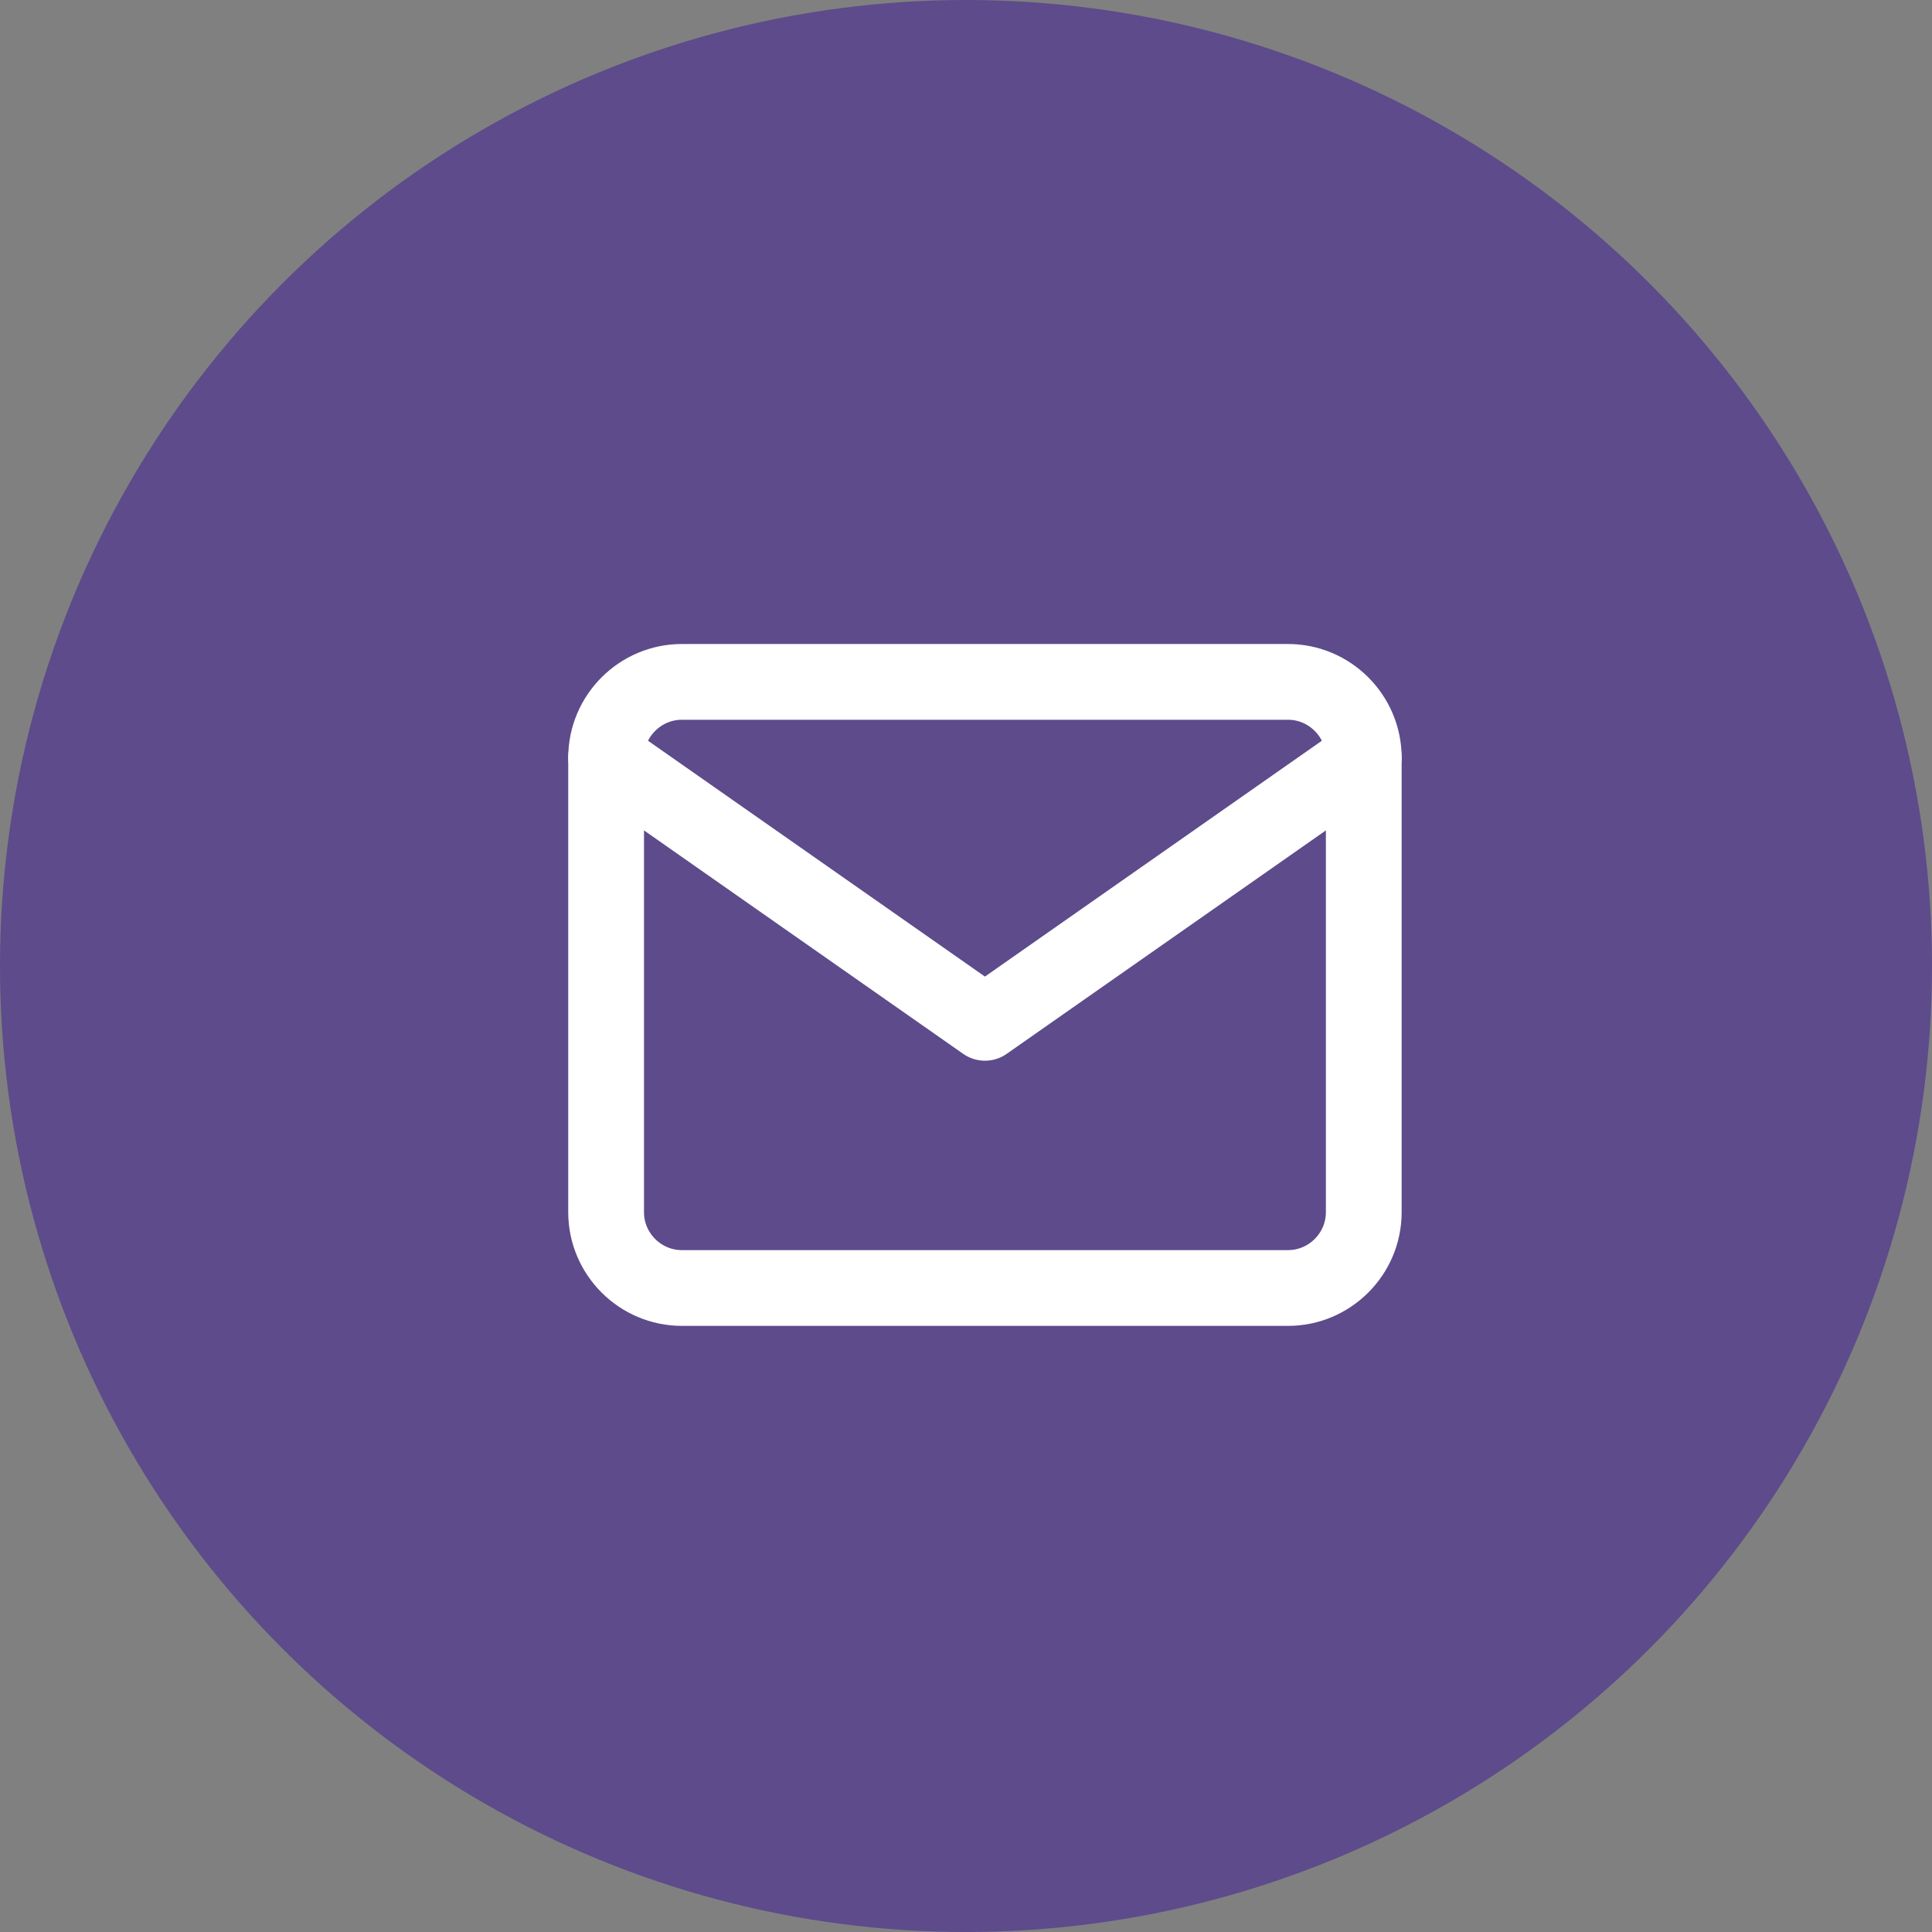
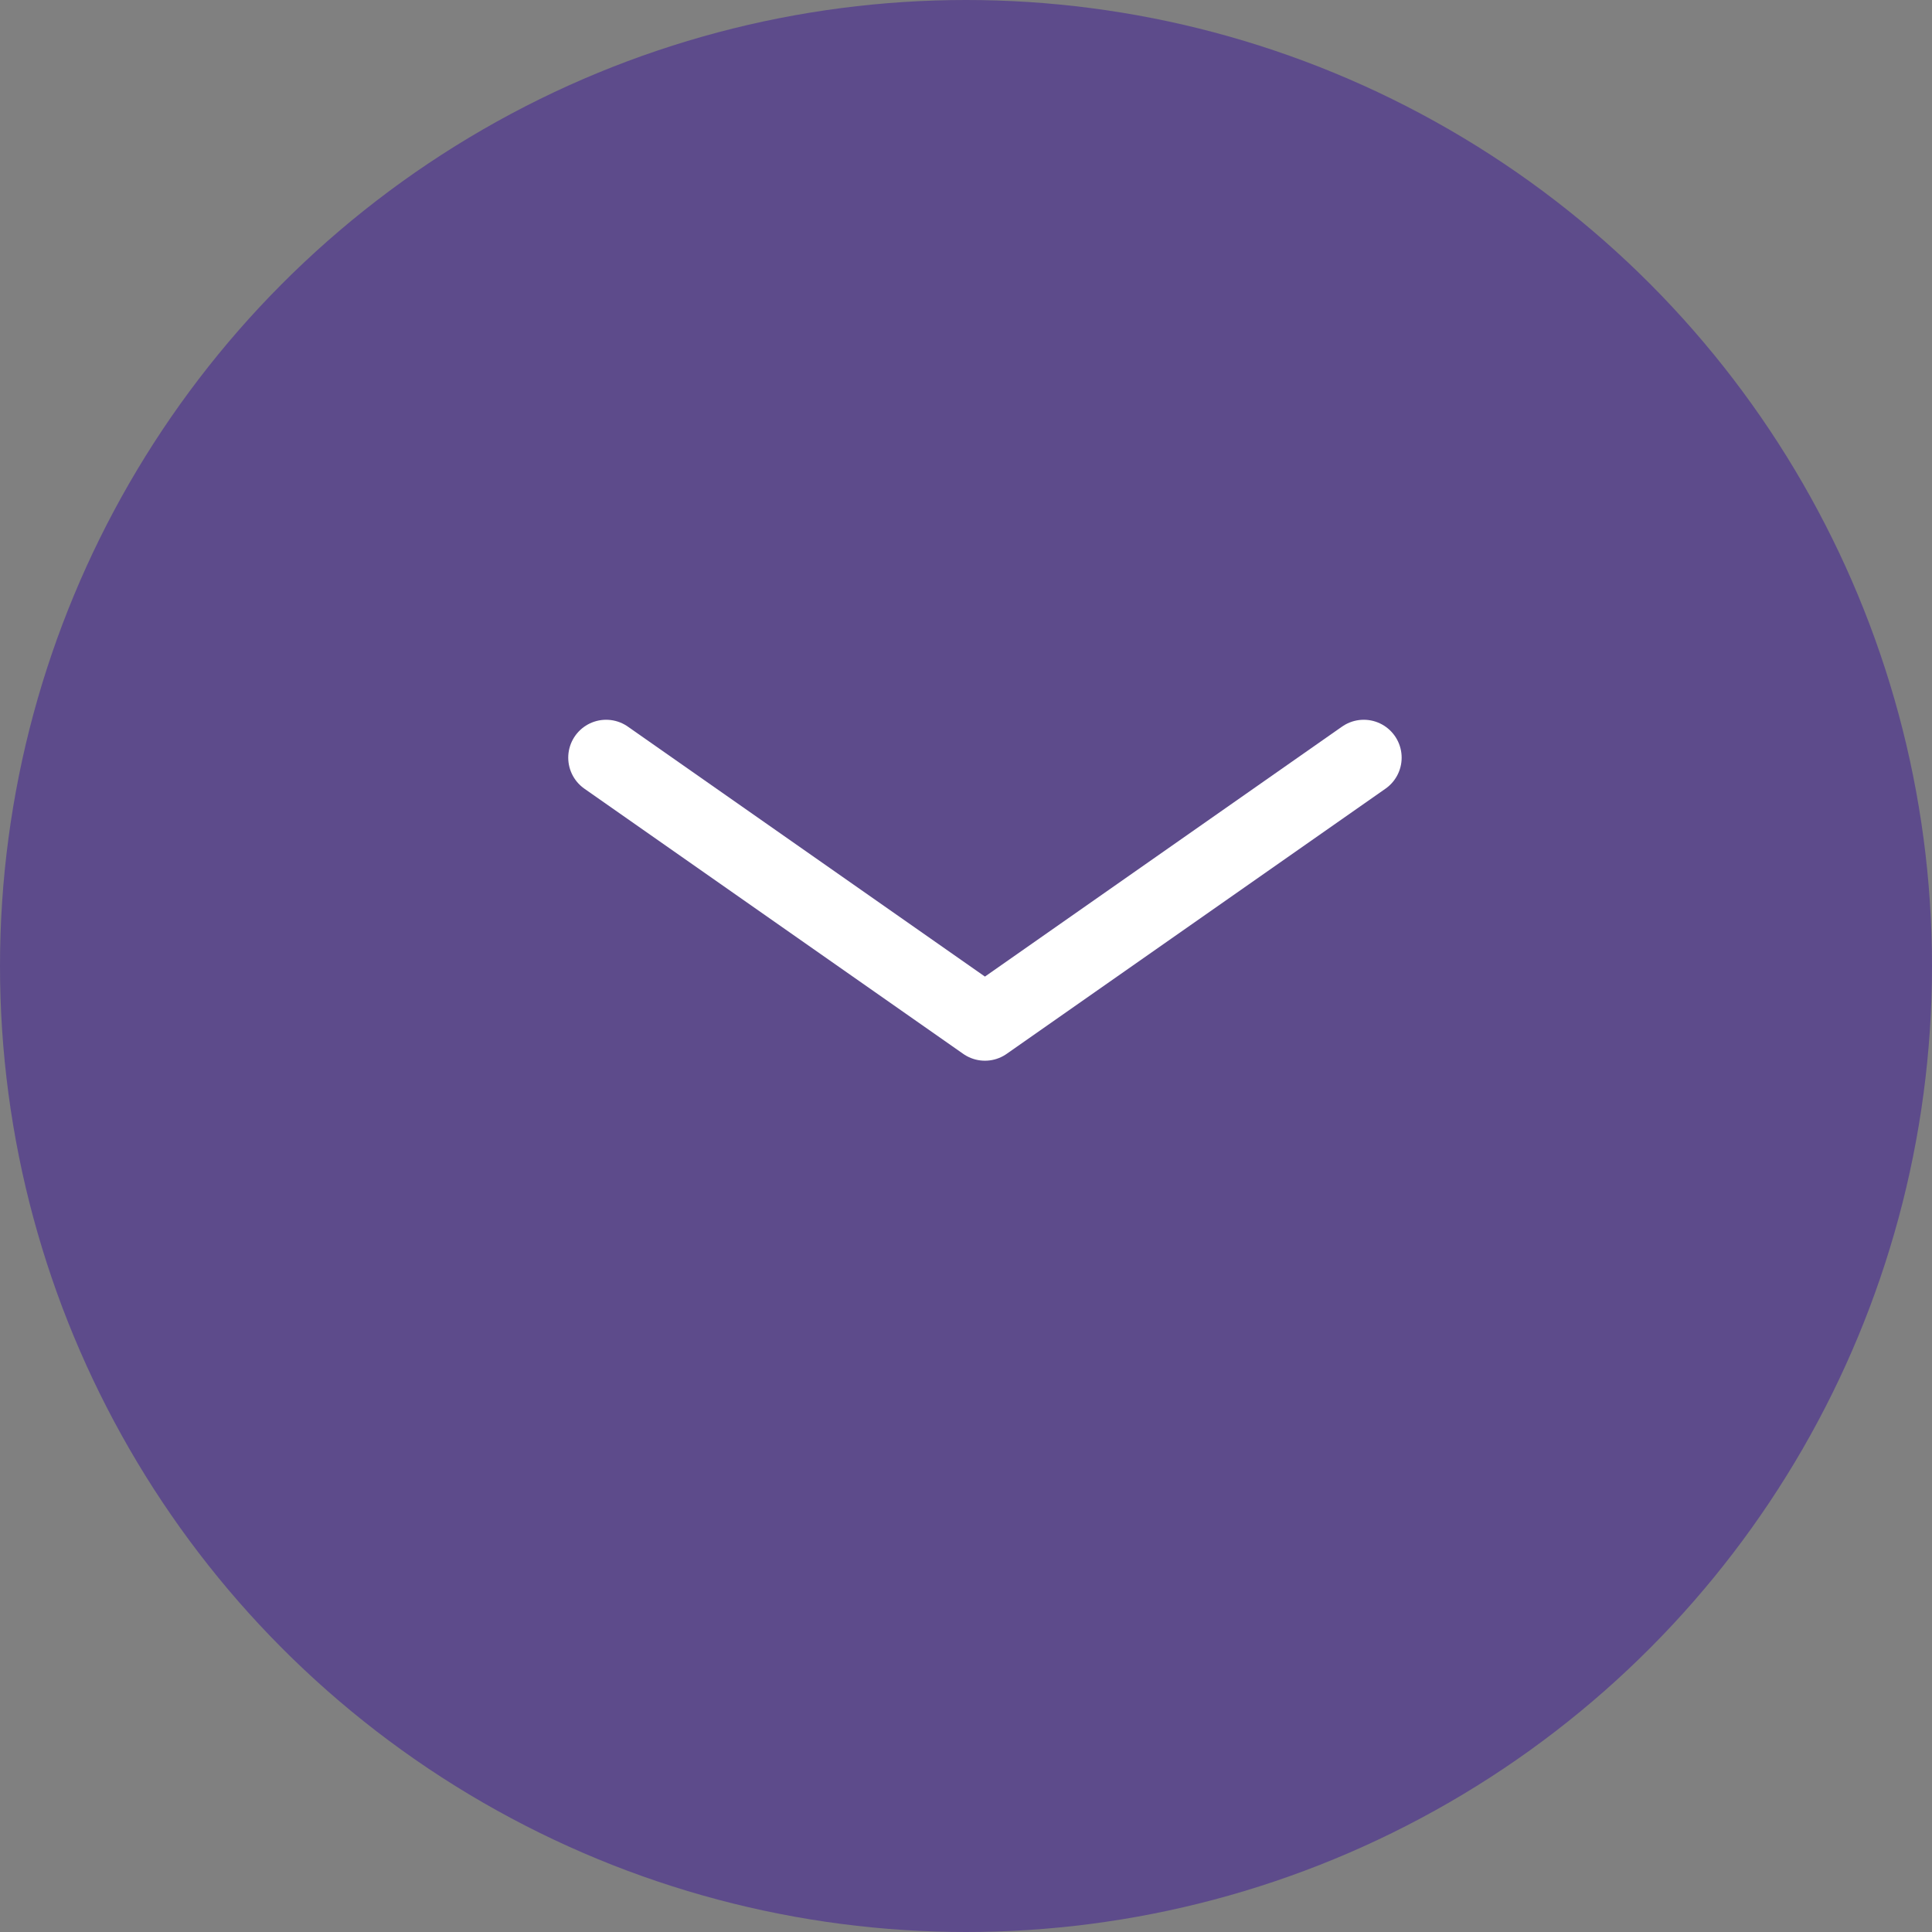
<svg xmlns="http://www.w3.org/2000/svg" viewBox="0 0 51 51" fill="none">
  <rect x="0" y="0" width="51" height="51" fill="#808080" stroke="none" />
  <circle cx="25.5" cy="25.5" r="25.5" fill="#340D98" fill-opacity="0.46" />
-   <path d="M18 18H34C35.1 18 36 18.9 36 20V32C36 33.1 35.1 34 34 34H18C16.9 34 16 33.1 16 32V20C16 18.9 16.9 18 18 18Z" stroke="white" stroke-width="2" stroke-linecap="round" stroke-linejoin="round" />
  <path d="M36 20L26 27L16 20" stroke="white" stroke-width="2" stroke-linecap="round" stroke-linejoin="round" />
</svg>